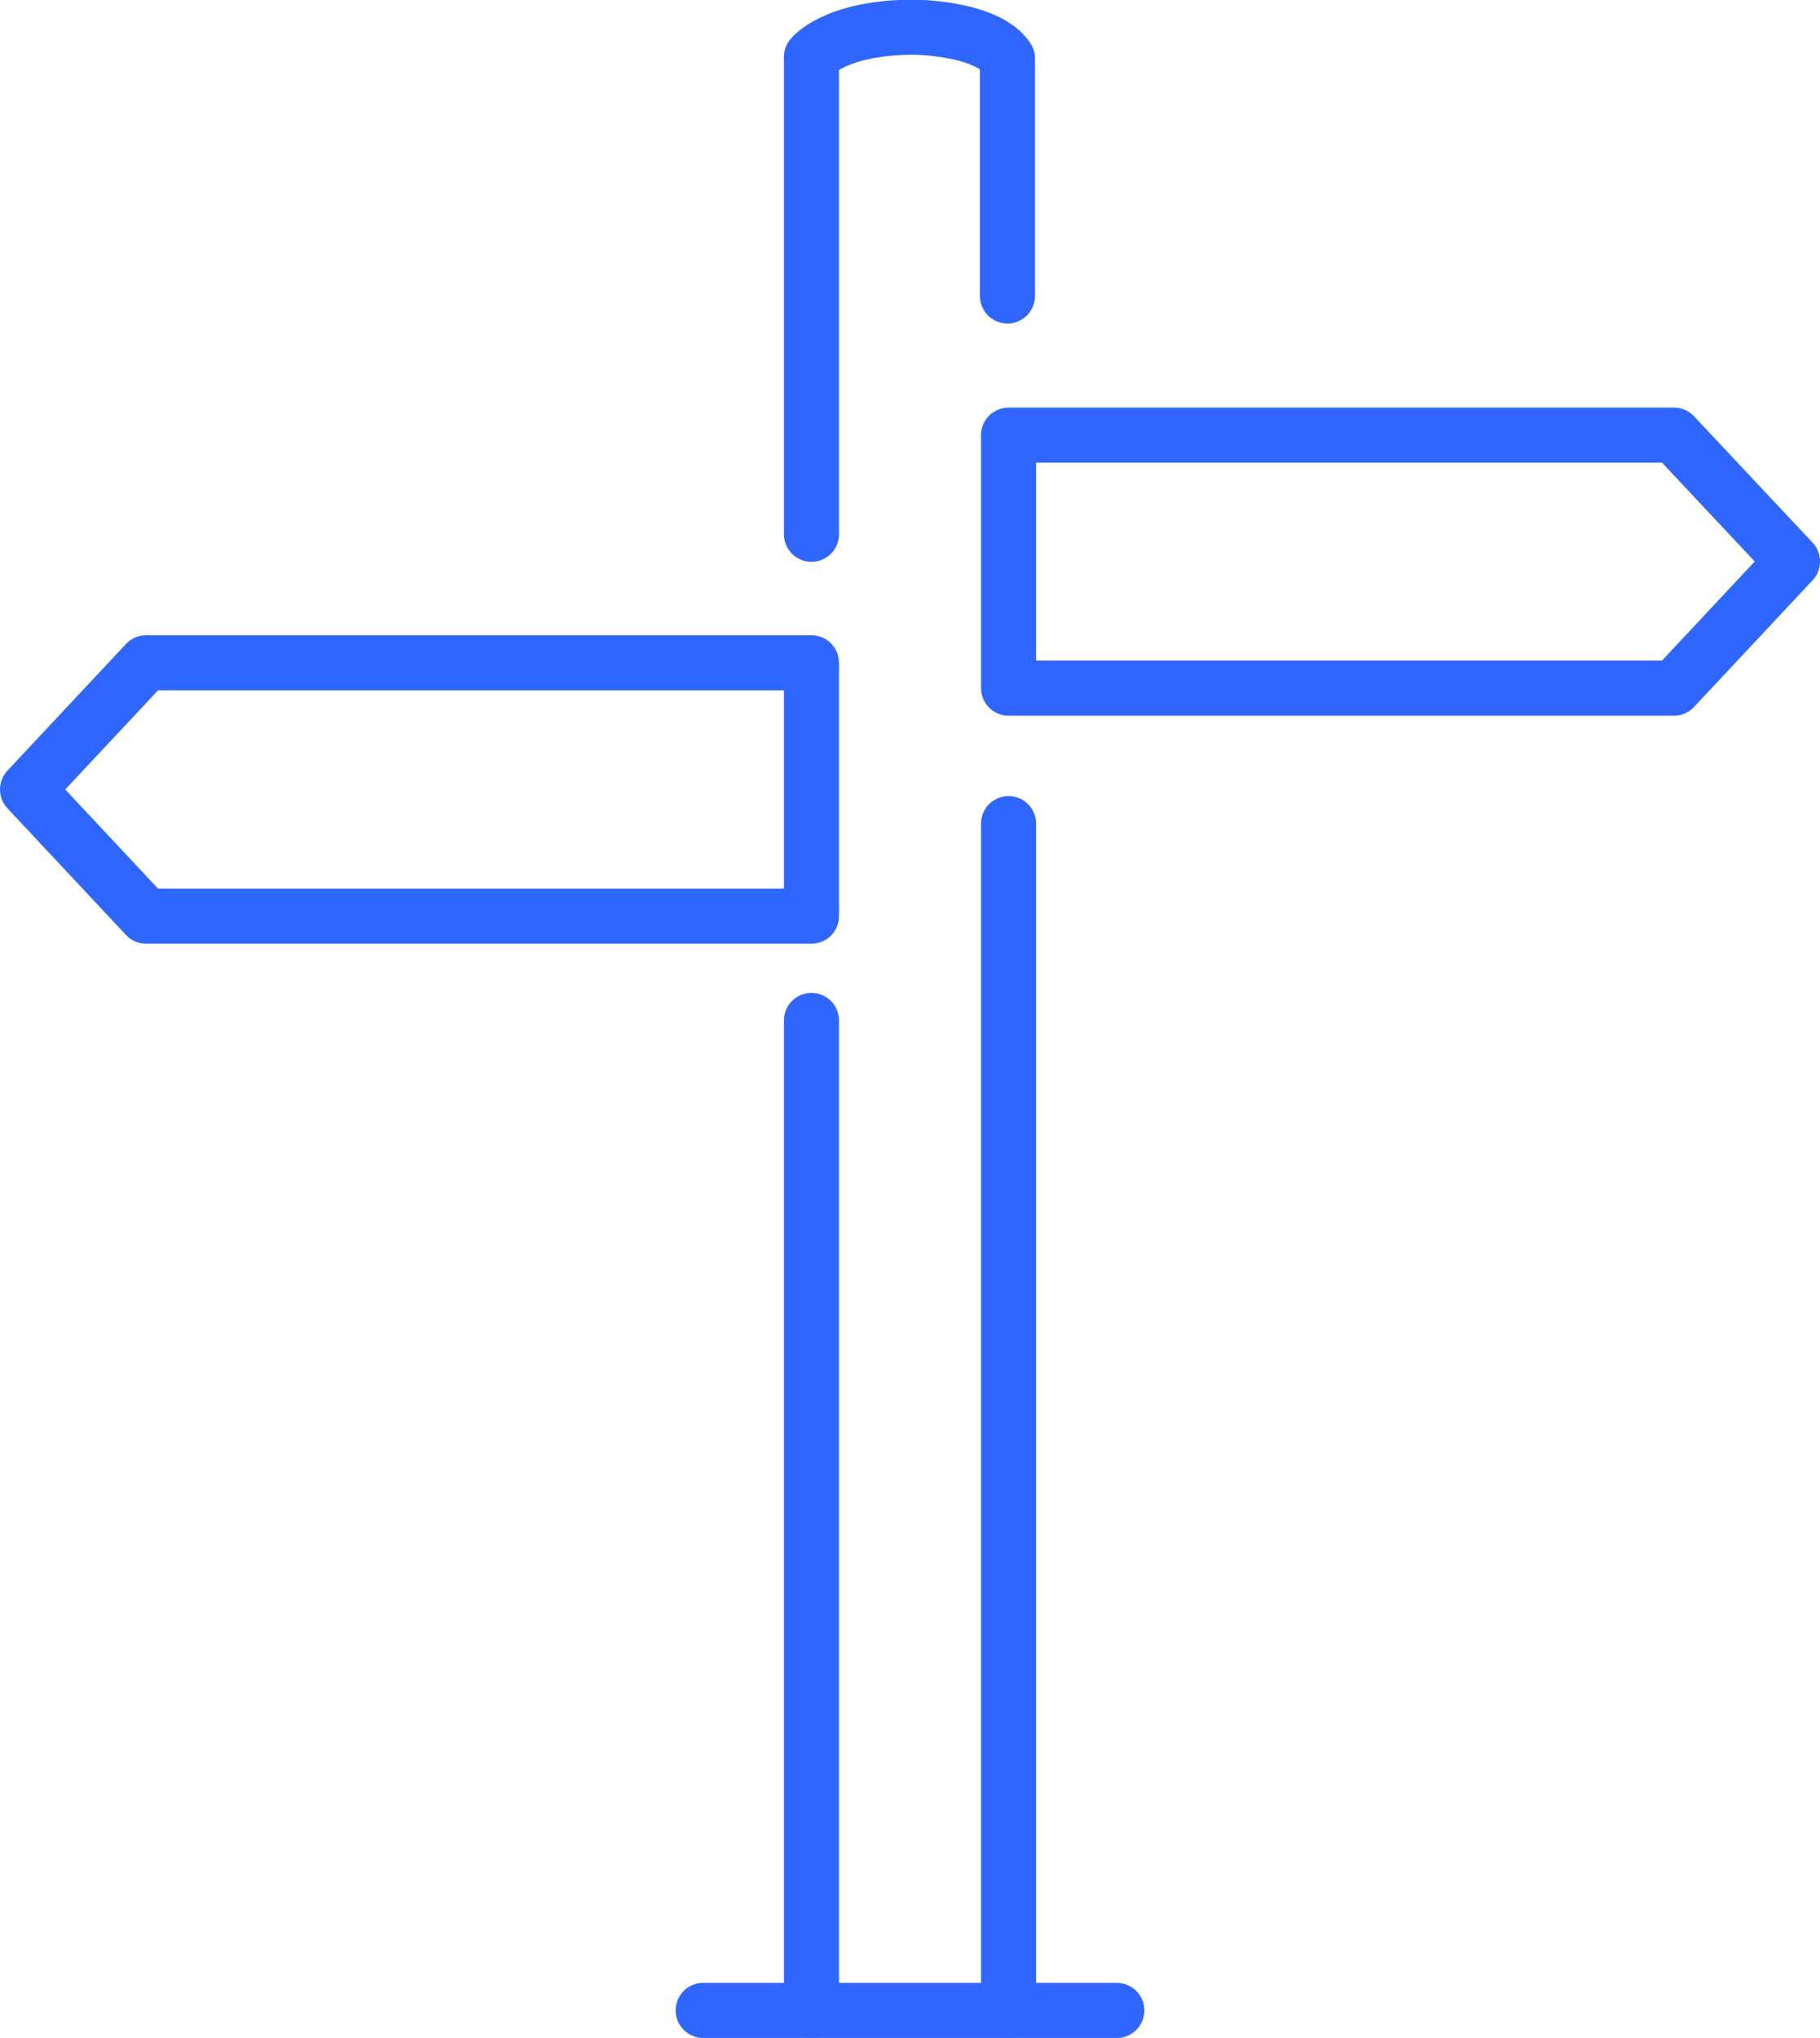
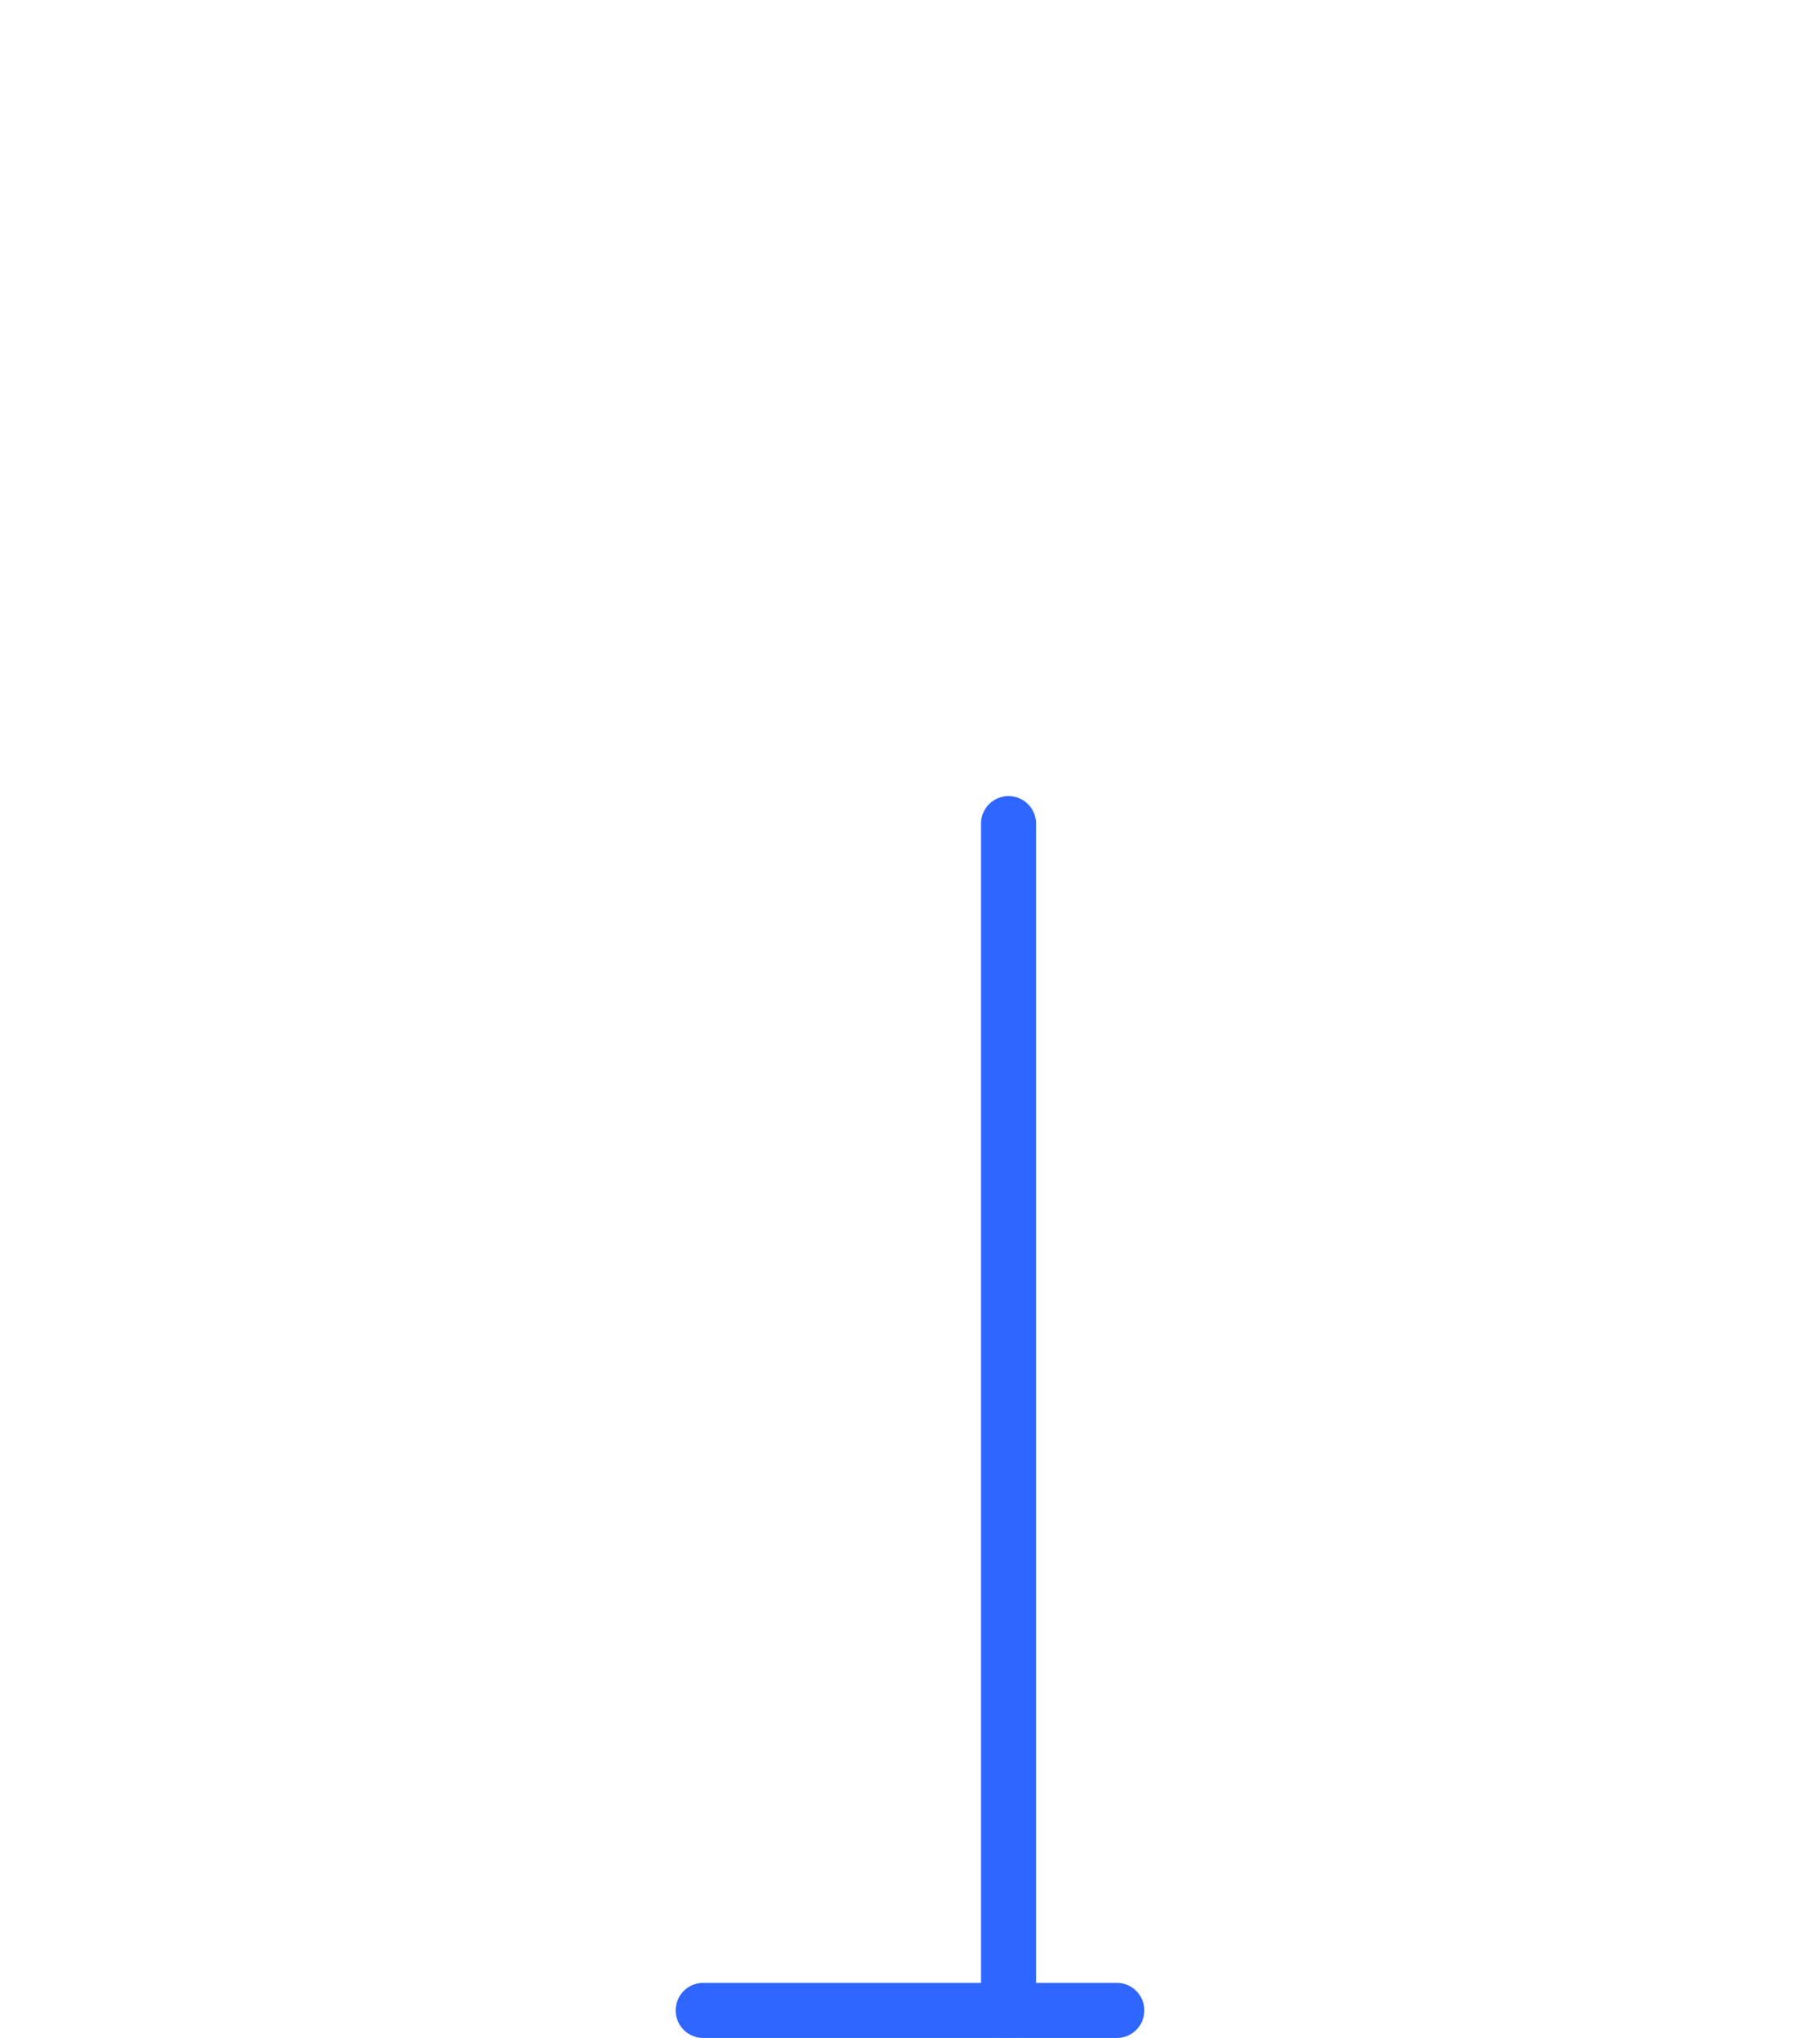
<svg xmlns="http://www.w3.org/2000/svg" viewBox="0 0 49.59 55.5">
  <defs>
    <style>.cls-1{fill:none;stroke:#2e66ff;stroke-linecap:round;stroke-linejoin:round;stroke-width:1.5px;}</style>
  </defs>
  <g id="Layer_2" data-name="Layer 2">
    <g id="blue">
-       <polygon class="cls-1" points="45.61 18.74 27.48 18.74 27.48 11.85 45.61 11.85 48.84 15.29 45.61 18.74" />
-       <polygon class="cls-1" points="3.98 18.05 22.11 18.05 22.11 24.95 3.98 24.95 0.75 21.5 3.98 18.05" />
-       <path class="cls-1" d="M22.11,14.55v-13s.62-.8,2.77-.81c0,0,2,0,2.57.85l0,6.47" />
      <line class="cls-1" x1="27.48" y1="22.43" x2="27.48" y2="54.75" />
-       <line class="cls-1" x1="22.11" y1="27.79" x2="22.11" y2="54.75" />
      <line class="cls-1" x1="19.16" y1="54.75" x2="30.43" y2="54.75" />
    </g>
  </g>
</svg>